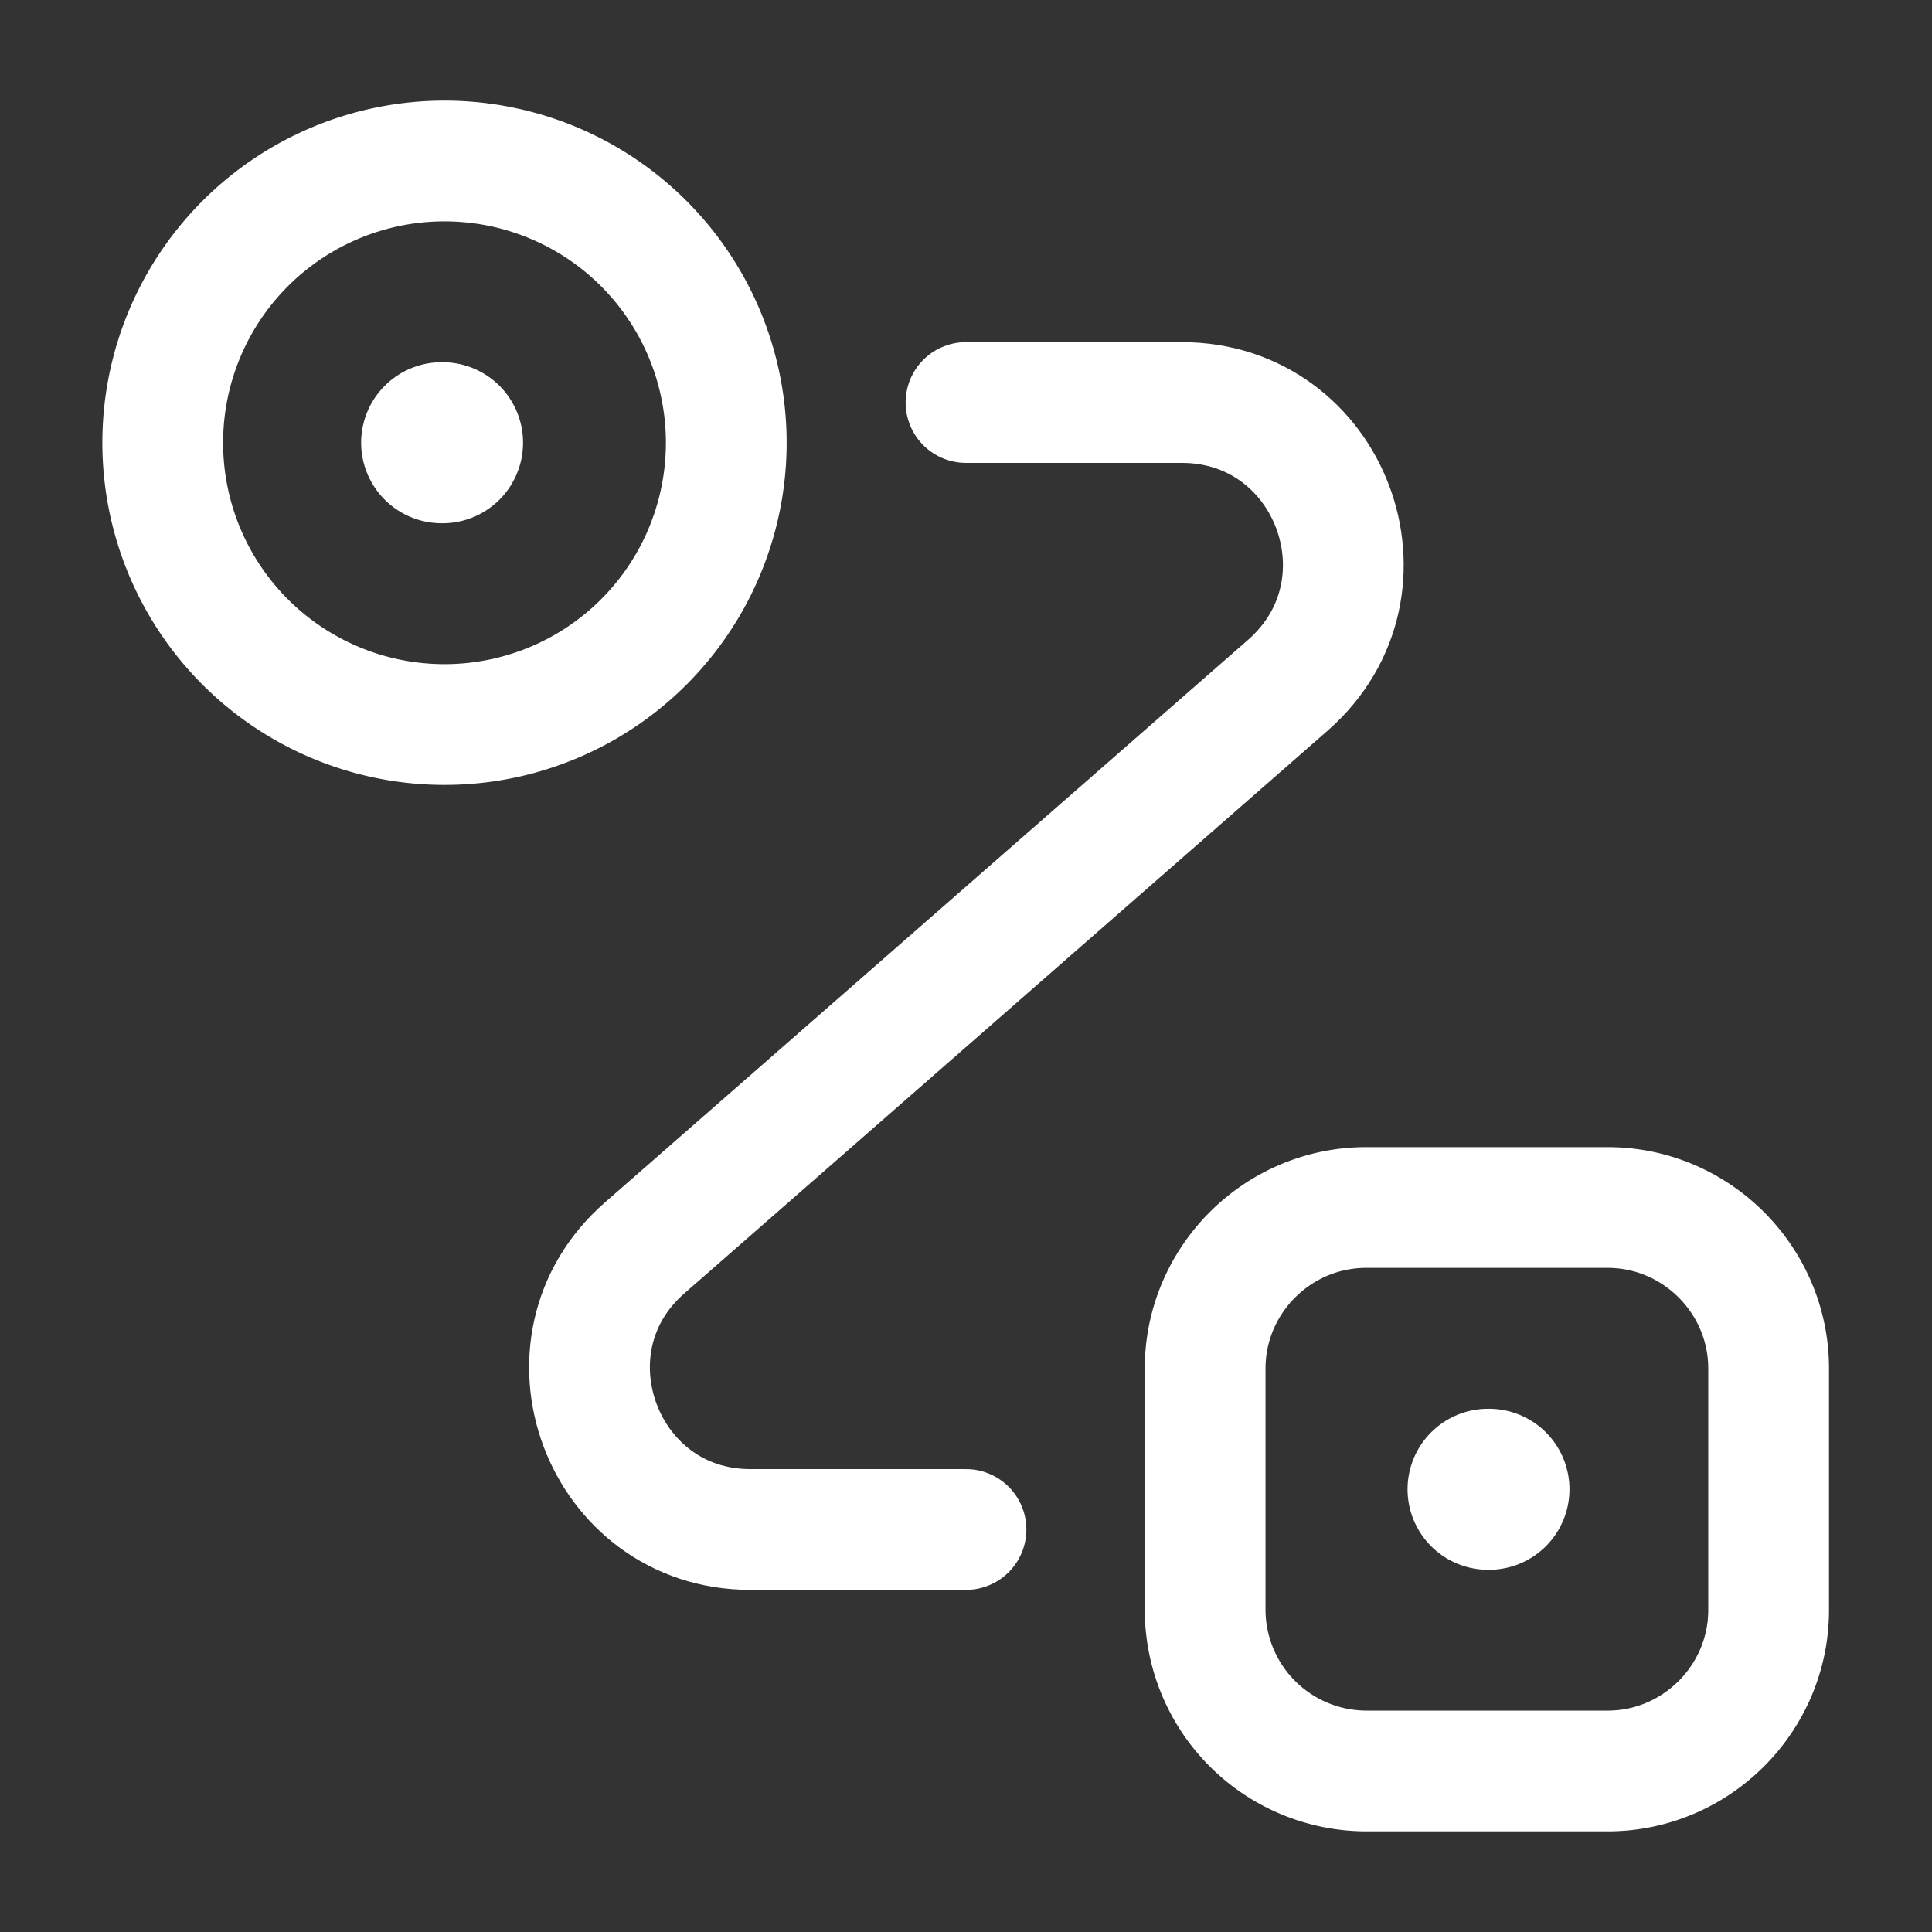
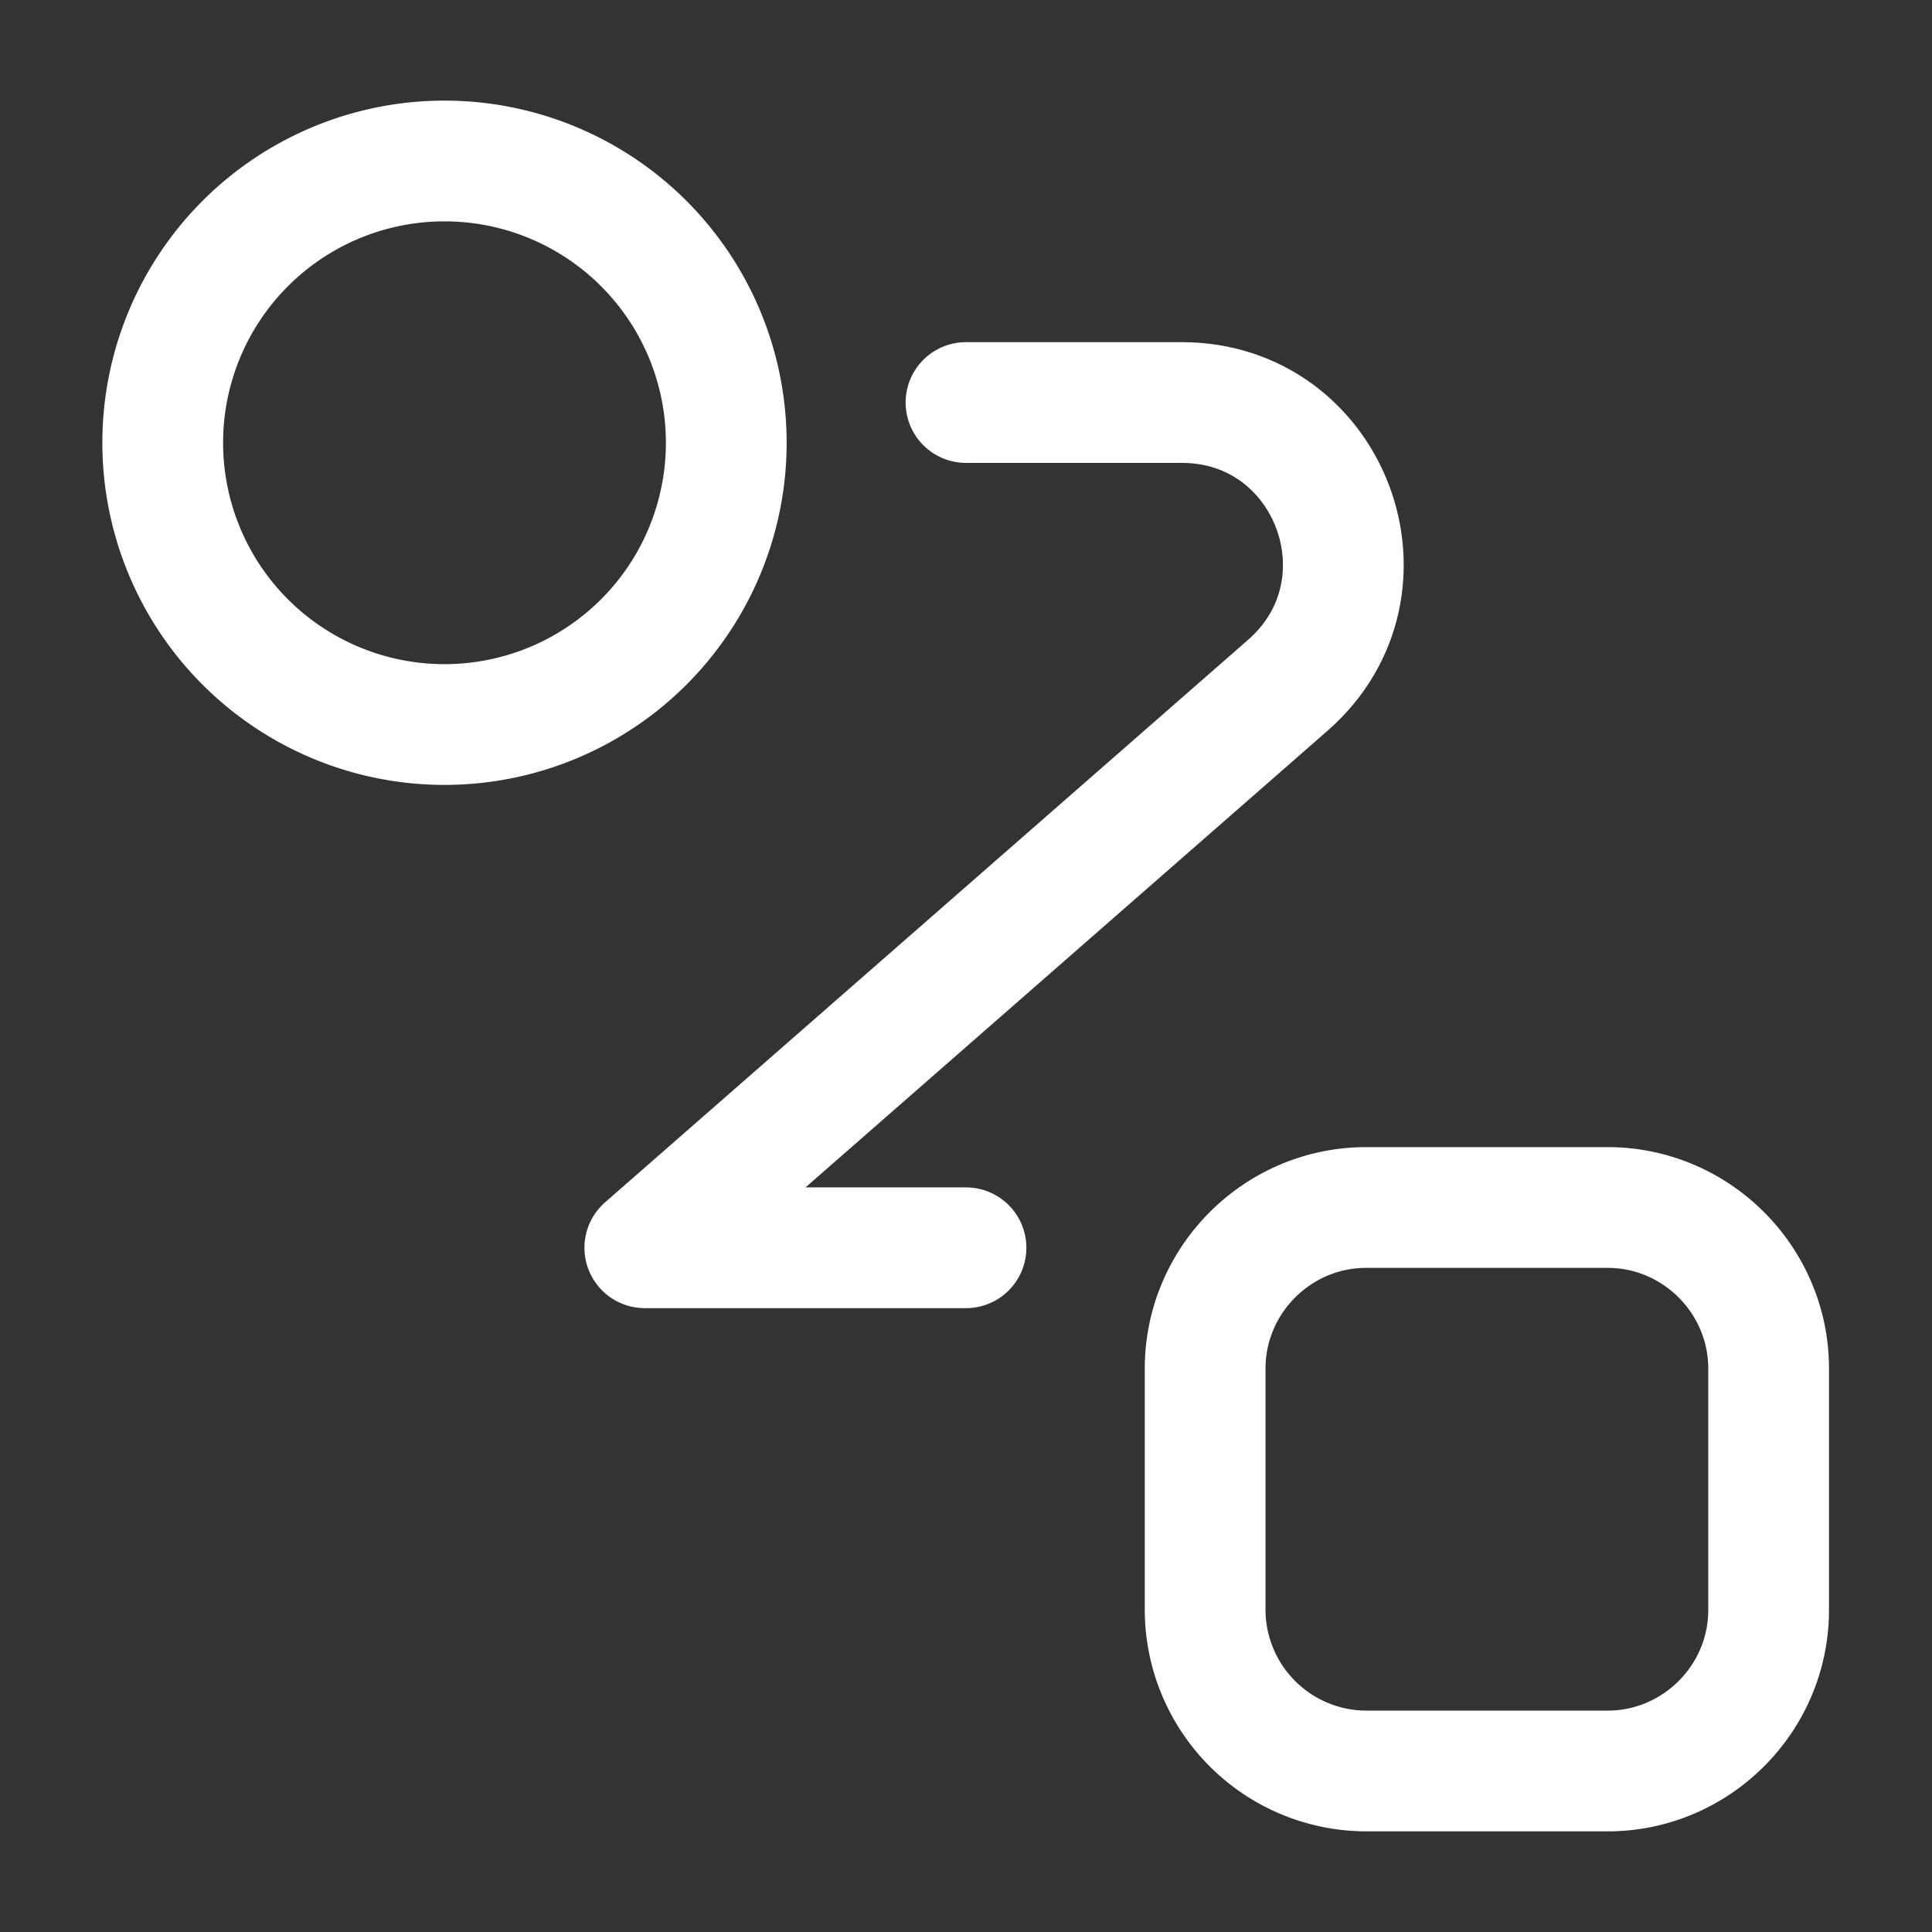
<svg xmlns="http://www.w3.org/2000/svg" width="32" height="32" fill="none">
  <rect width="100%" height="100%" fill="#333333" stroke="none" />
  <path d="M7.294 12a4.667 4.667 0 1 0 0-9.333 4.667 4.667 0 0 0 0 9.333Zm15.334 8h4c1.466 0 2.666 1.2 2.666 2.667v4c0 1.466-1.2 2.666-2.666 2.666h-4a2.674 2.674 0 0 1-2.667-2.666v-4c0-1.467 1.2-2.667 2.667-2.667Z" stroke="#fff" stroke-width="2" />
-   <path d="M16 6.667h3.574c2.466 0 3.613 3.053 1.76 4.68l-10.654 9.32c-1.853 1.613-.706 4.666 1.747 4.666H16" stroke="#fff" stroke-width="2" stroke-linecap="round" stroke-linejoin="round" />
-   <path d="M7.315 7.333h.015m17.317 17.334h.015" stroke="#fff" stroke-width="2.667" stroke-linecap="round" stroke-linejoin="round" />
+   <path d="M16 6.667h3.574c2.466 0 3.613 3.053 1.76 4.68l-10.654 9.32H16" stroke="#fff" stroke-width="2" stroke-linecap="round" stroke-linejoin="round" />
</svg>